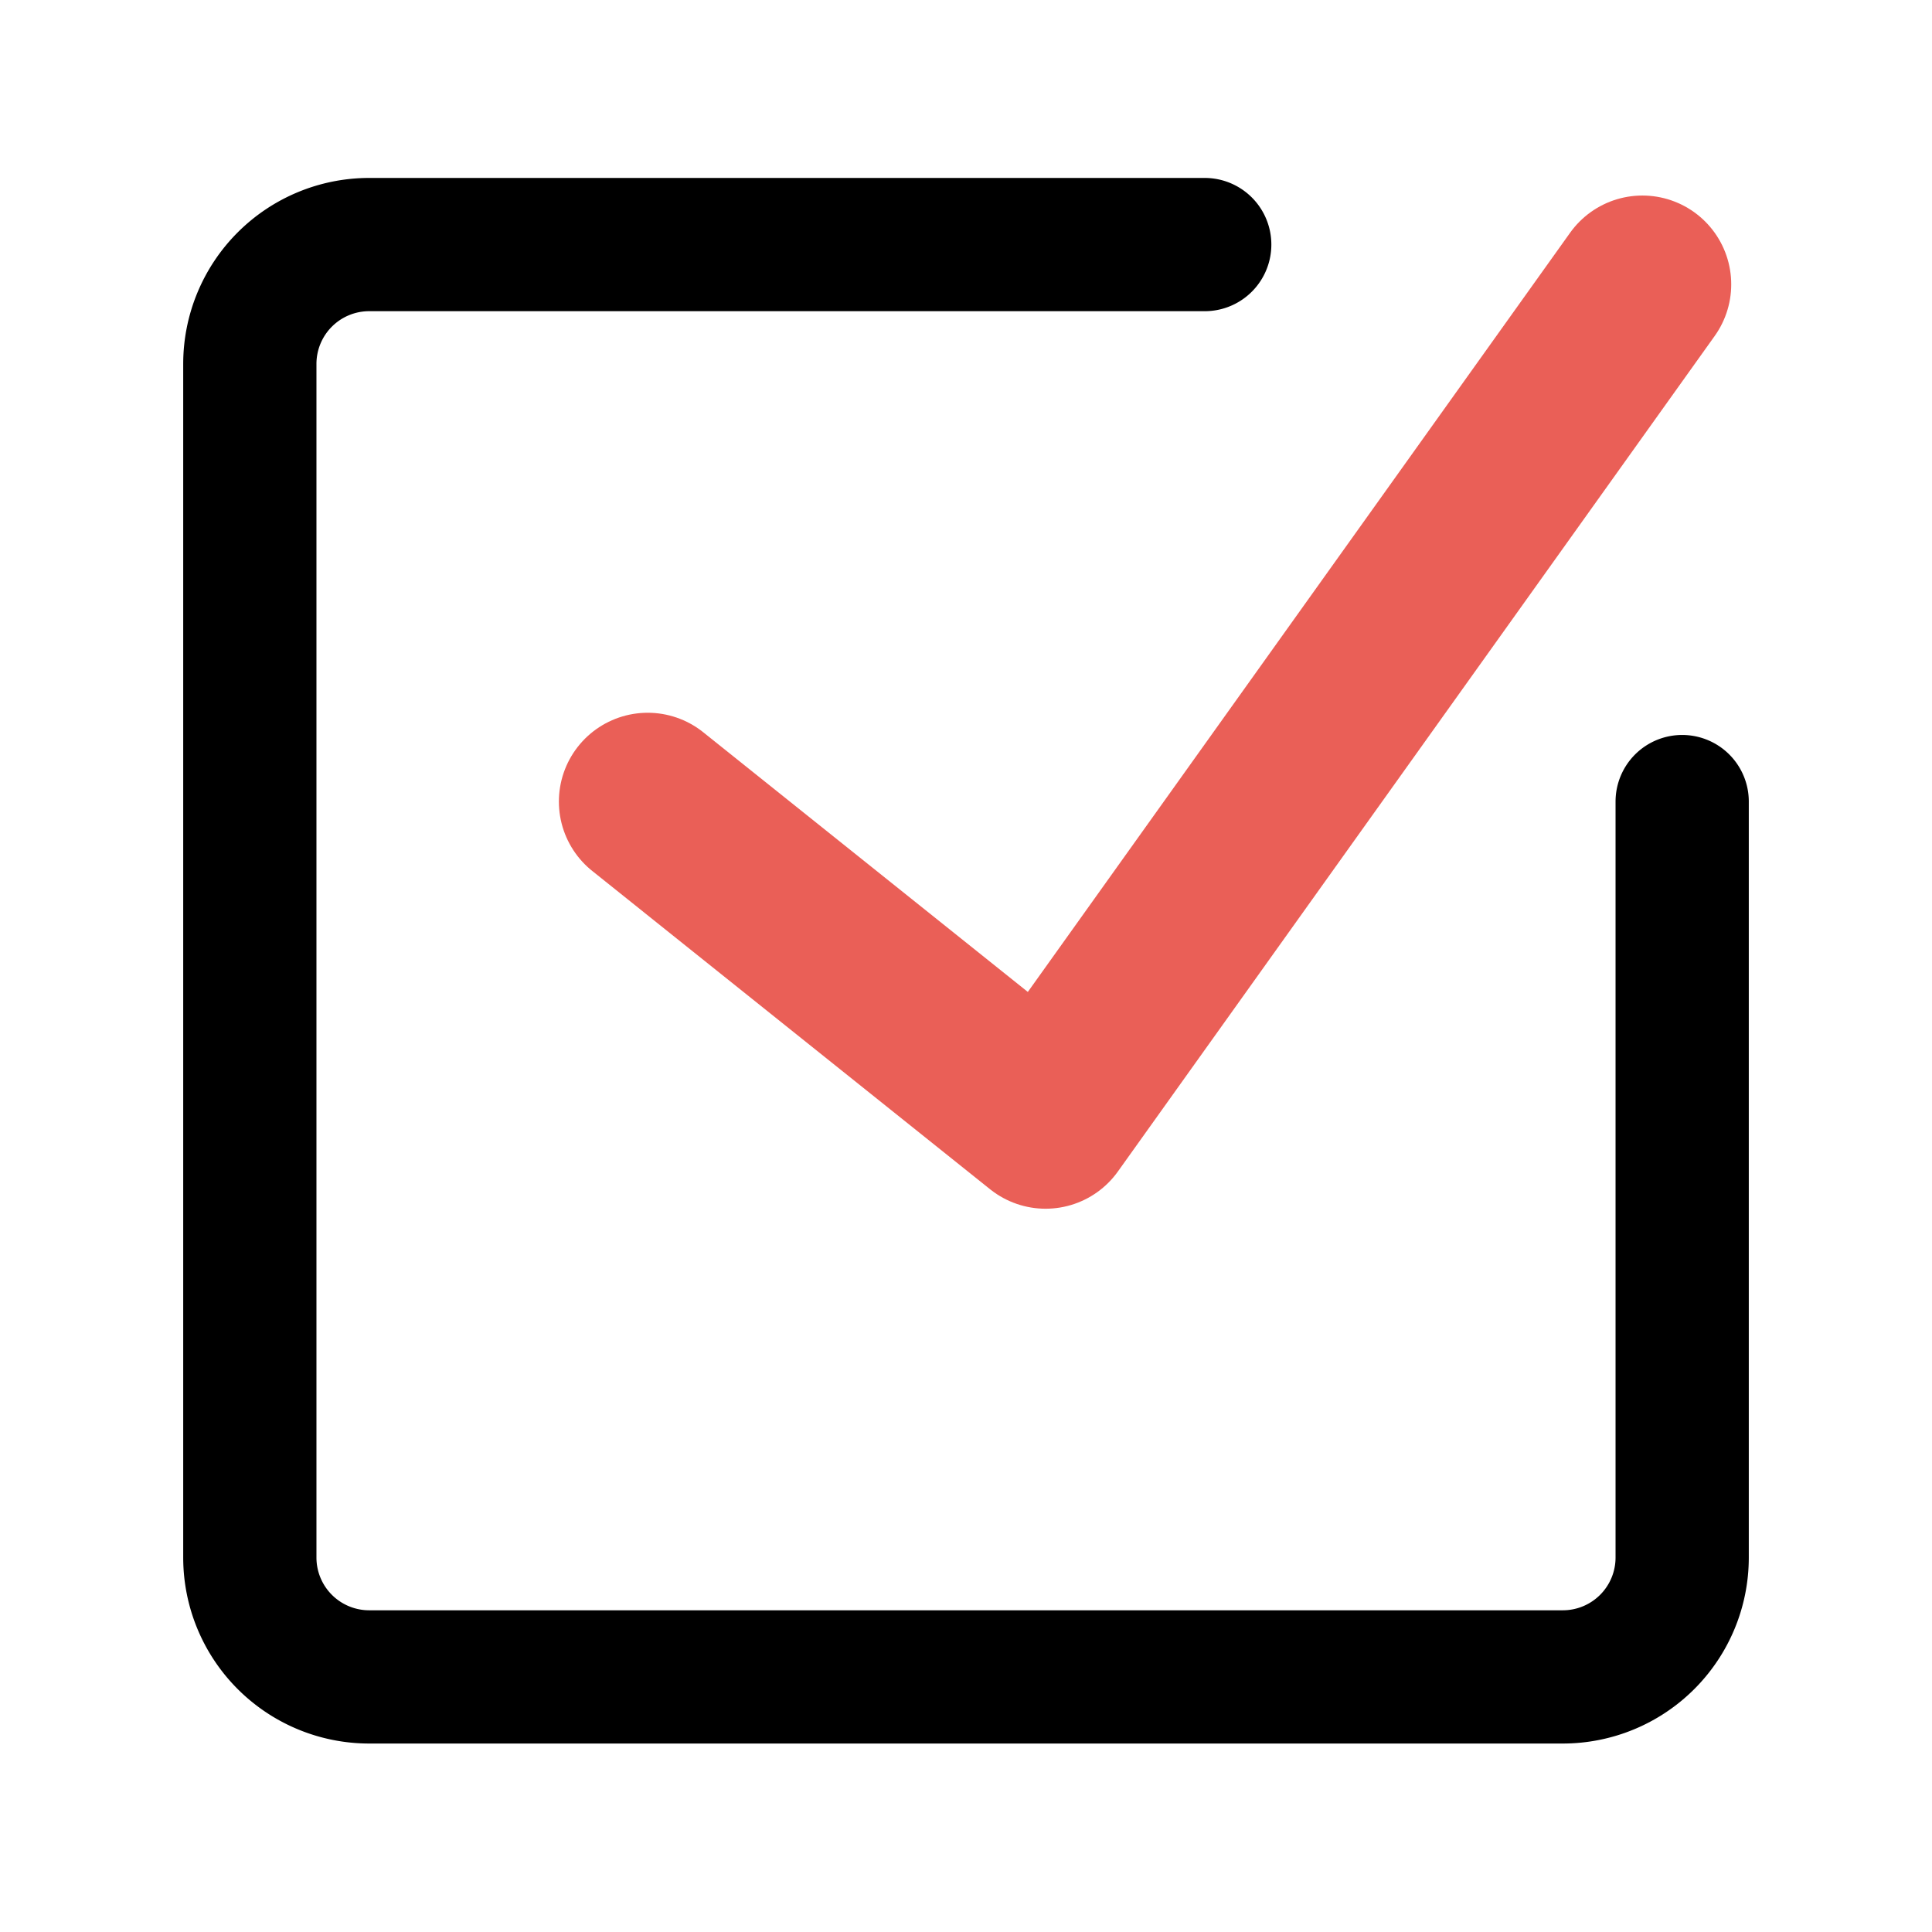
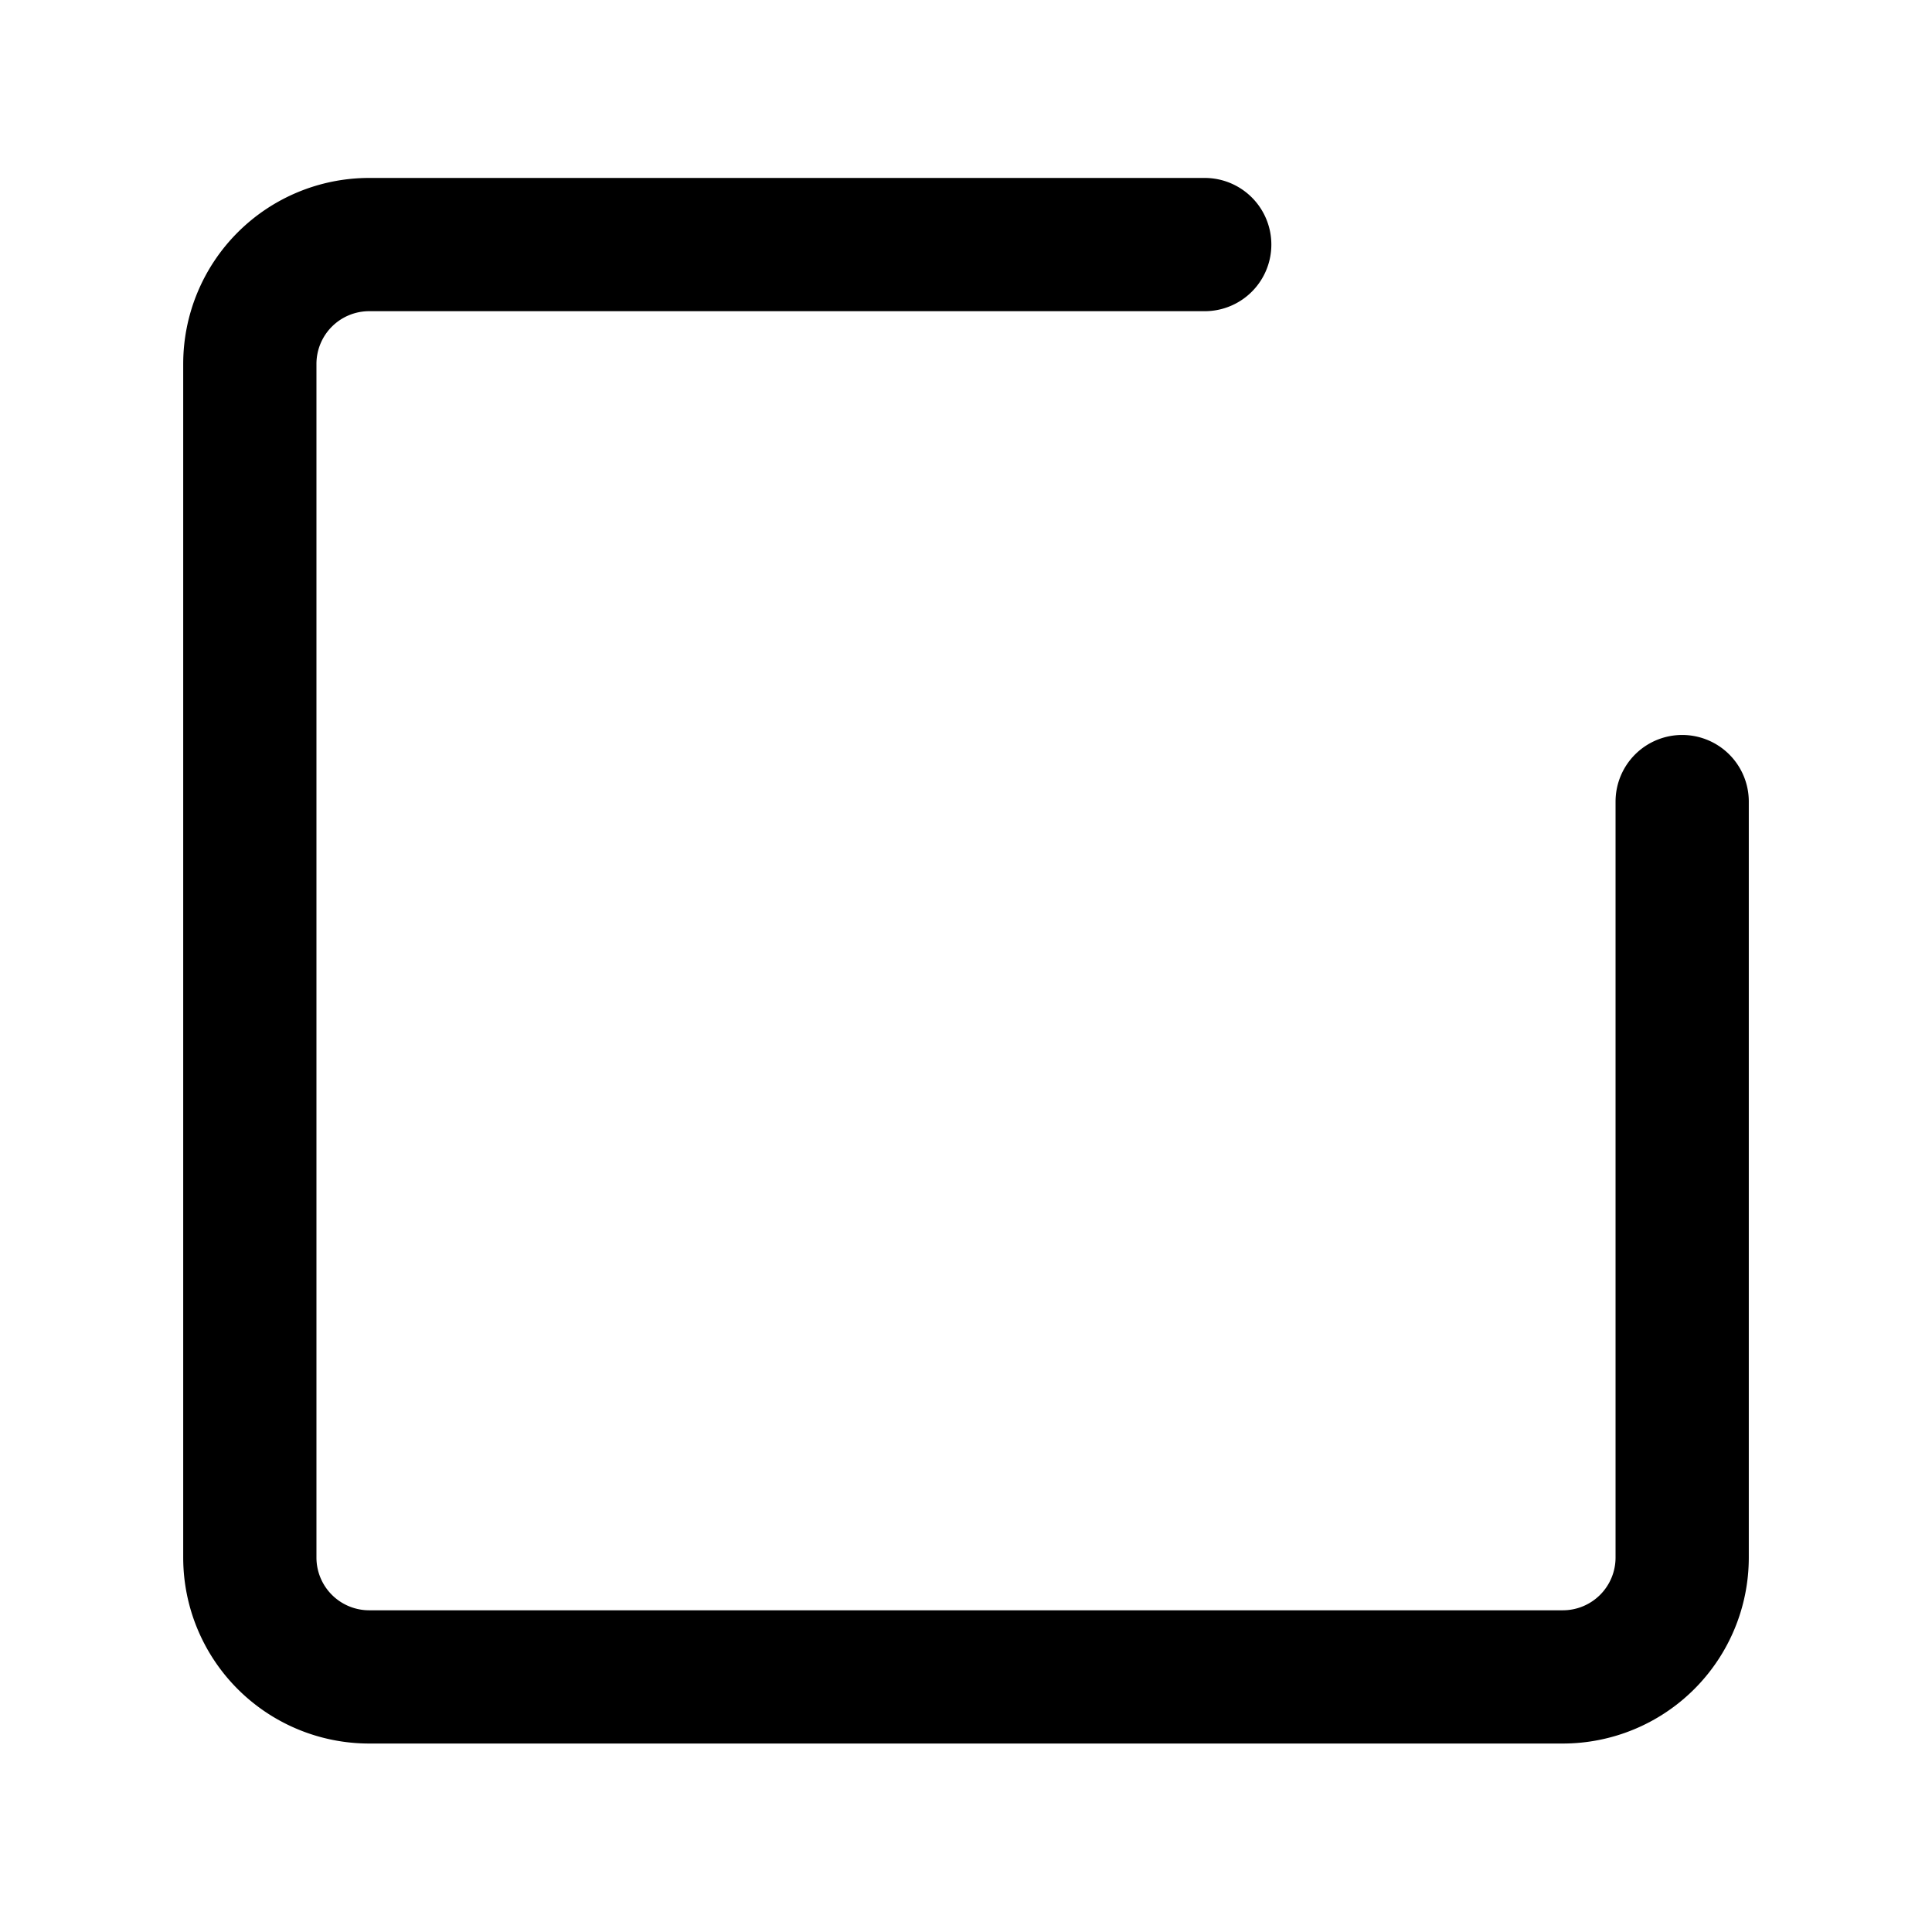
<svg xmlns="http://www.w3.org/2000/svg" width="87" height="87" fill="none">
  <path d="M75.75 36.096v34.042a5.375 5.375 0 0 1-5.375 5.375h-53.75a5.375 5.375 0 0 1-5.375-5.375v-53.75a5.375 5.375 0 0 1 5.375-5.375H54.25" stroke="#000" stroke-width="6" stroke-linecap="round" stroke-linejoin="round" />
-   <path d="M29.167 36.096 47.084 50.43l26.875-37.625" stroke="#EA5F57" stroke-width="8" stroke-linecap="round" stroke-linejoin="round" />
</svg>